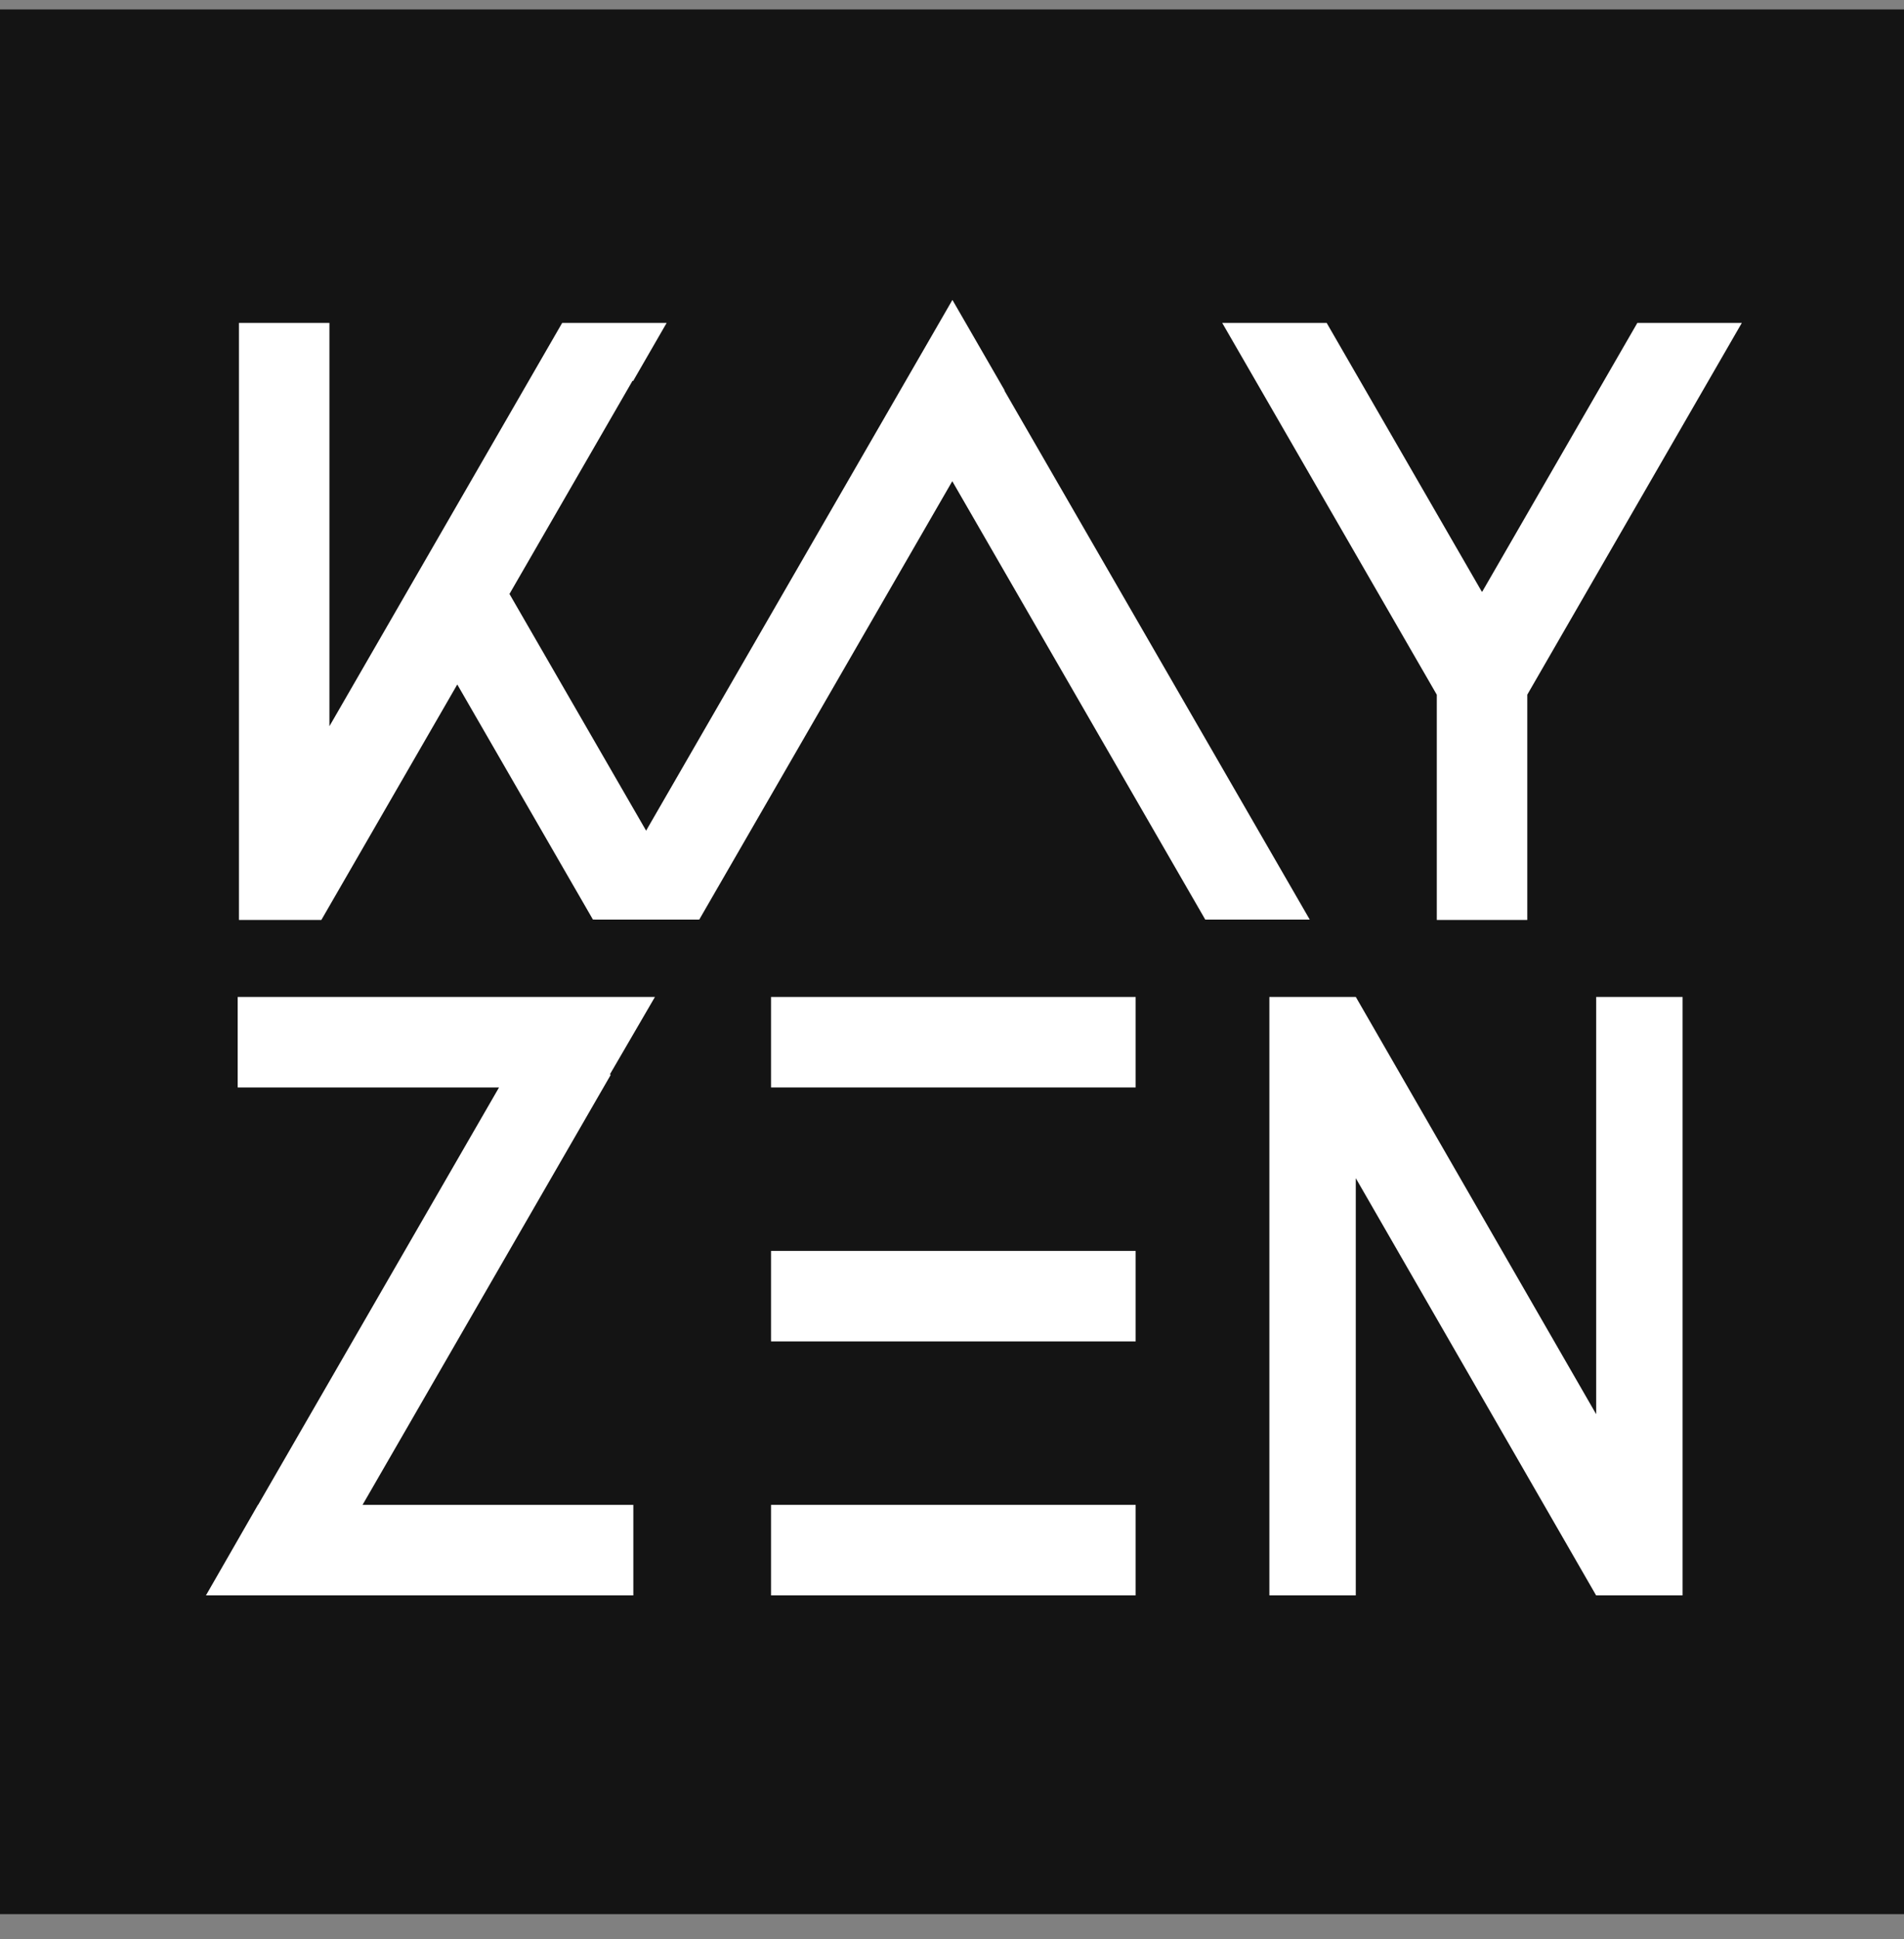
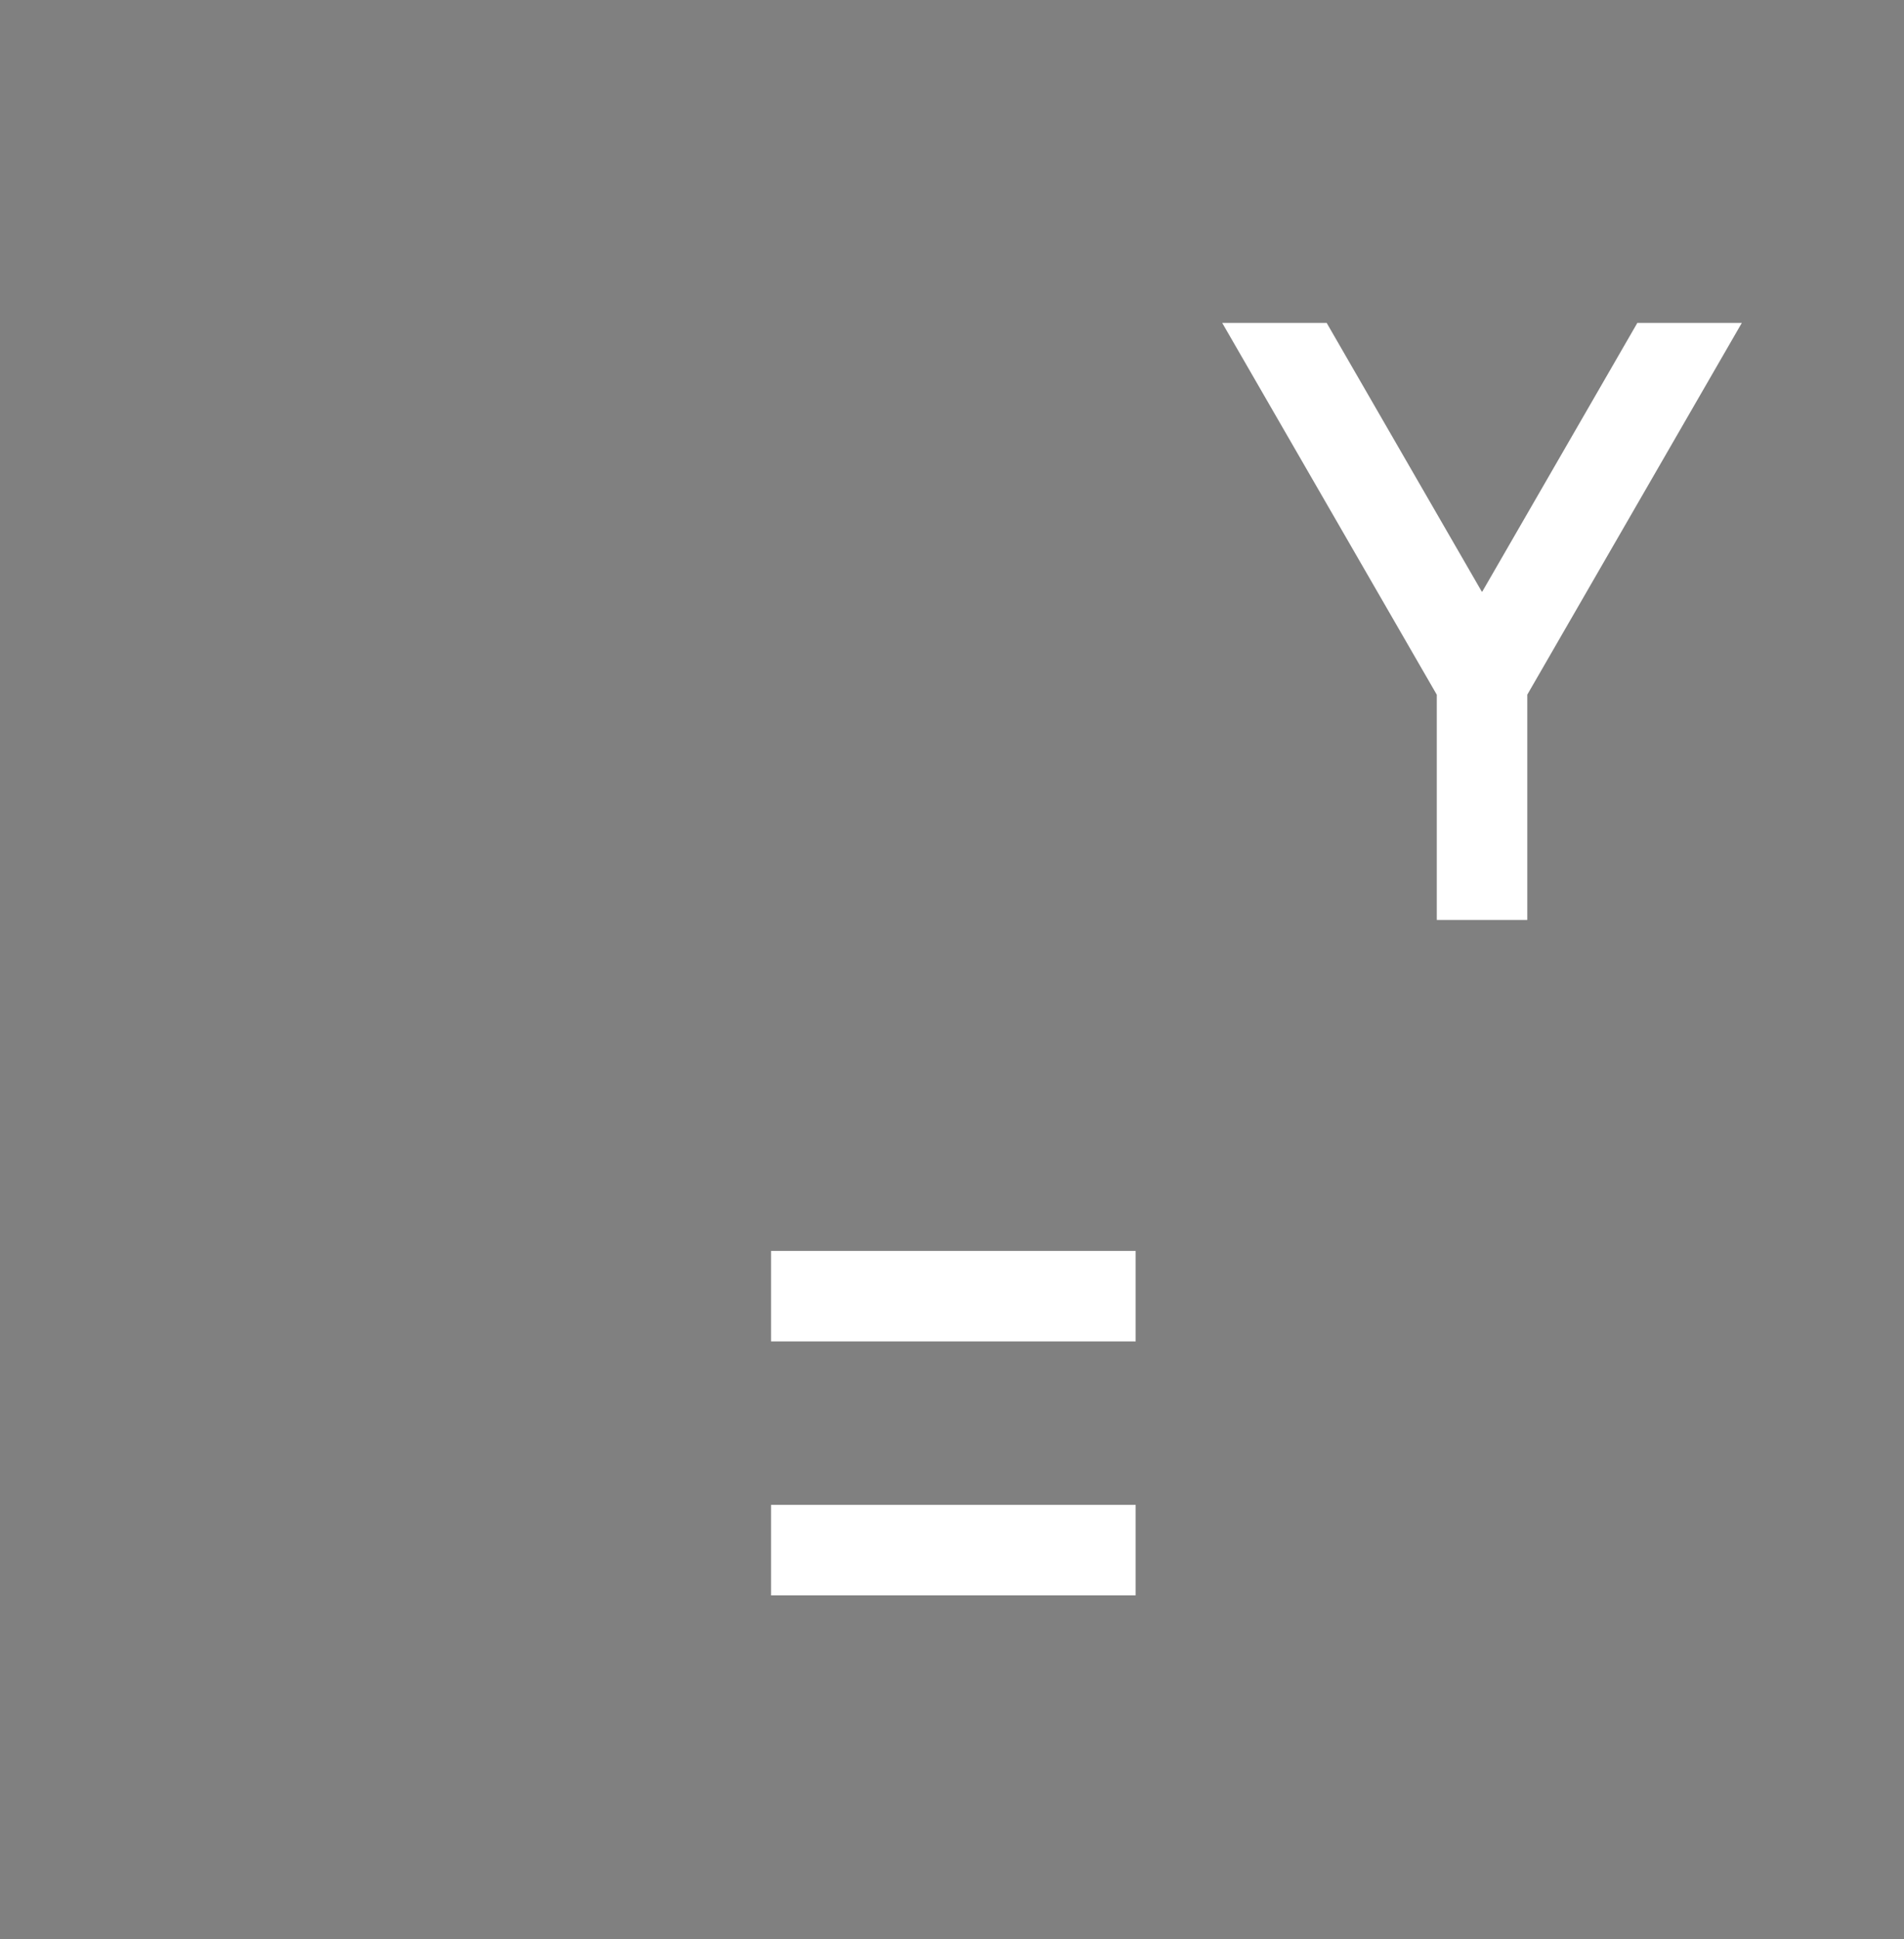
<svg xmlns="http://www.w3.org/2000/svg" width="55" height="56" viewBox="0 0 55 56" fill="none">
  <rect x="0" y="0" width="55" height="56" fill="#808080" stroke="none" />
  <g clip-path="url(#clip0_2678_76749)">
-     <path d="M55 0.273H0V55.273H55V0.273Z" fill="#141414" />
-     <path d="M34.816 26.554L27.508 13.895L20.199 26.554H17.181L17.183 26.552H17.127L13.209 19.765L9.283 26.564H6.902V9.323H9.516V20.97L16.24 9.323H19.258L18.29 11H18.269L14.717 17.151L18.664 23.986L27.512 8.66L29.021 11.274L29.016 11.282L37.834 26.554H34.816Z" fill="white" />
-     <path d="M18.919 28.788H6.866V31.401H14.415L7.456 43.454H7.451L5.949 46.068H18.295V43.454H10.473L17.642 31.037L17.618 31.023L18.919 28.788Z" fill="white" />
-     <path d="M22.273 28.788H32.805V31.401H22.273V28.788Z" fill="white" />
    <path d="M22.273 36.121H32.805V38.734H22.273V36.121Z" fill="white" />
-     <path d="M39.164 46.068V34.021L46.105 46.066L46.108 46.065V46.068H48.604V28.788H46.108V40.836L39.165 28.788L39.164 28.788L36.668 28.788V46.068H39.164Z" fill="white" />
    <path d="M22.273 43.454H32.805V46.068H22.273V43.454Z" fill="white" />
    <path d="M41.504 20.061L35.305 9.323H38.322L42.804 17.085H42.817L47.298 9.323H50.316L44.118 20.059V26.564H41.504V20.061Z" fill="white" />
  </g>
  <defs>
    <clipPath id="clip0_2678_76749">
      <rect width="55" height="55" fill="white" transform="translate(0 0.273)" />
    </clipPath>
  </defs>
</svg>